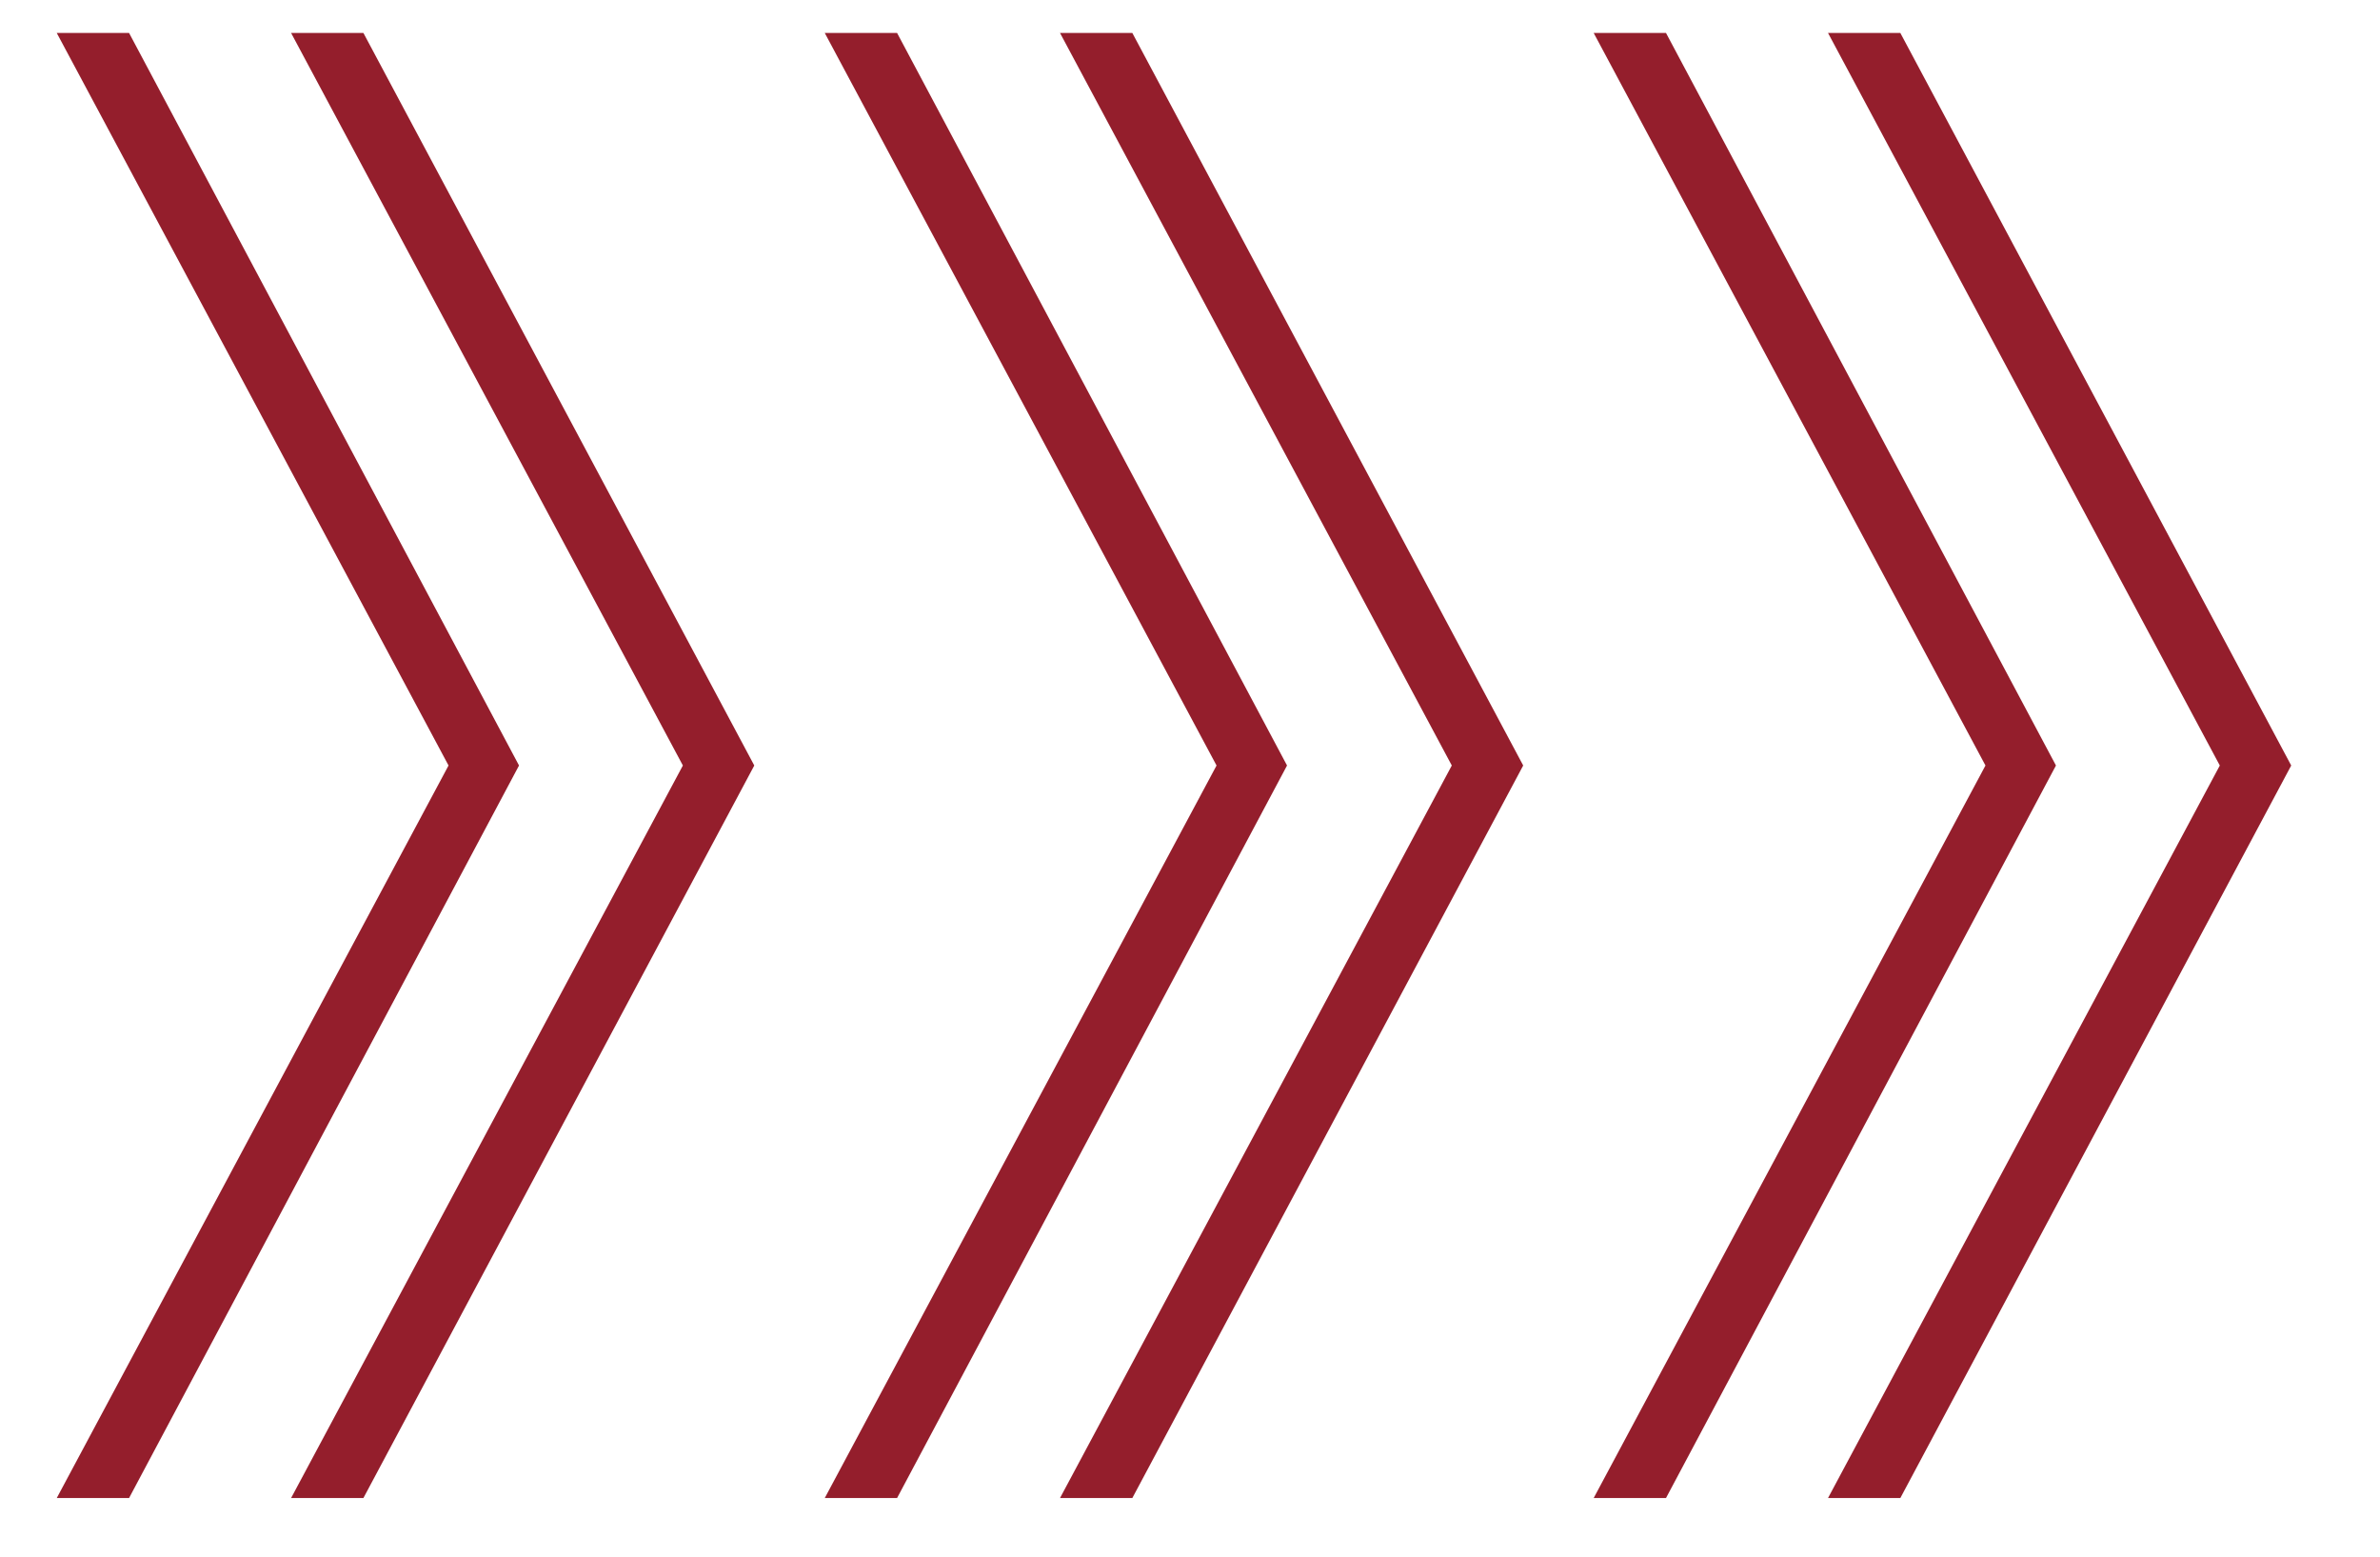
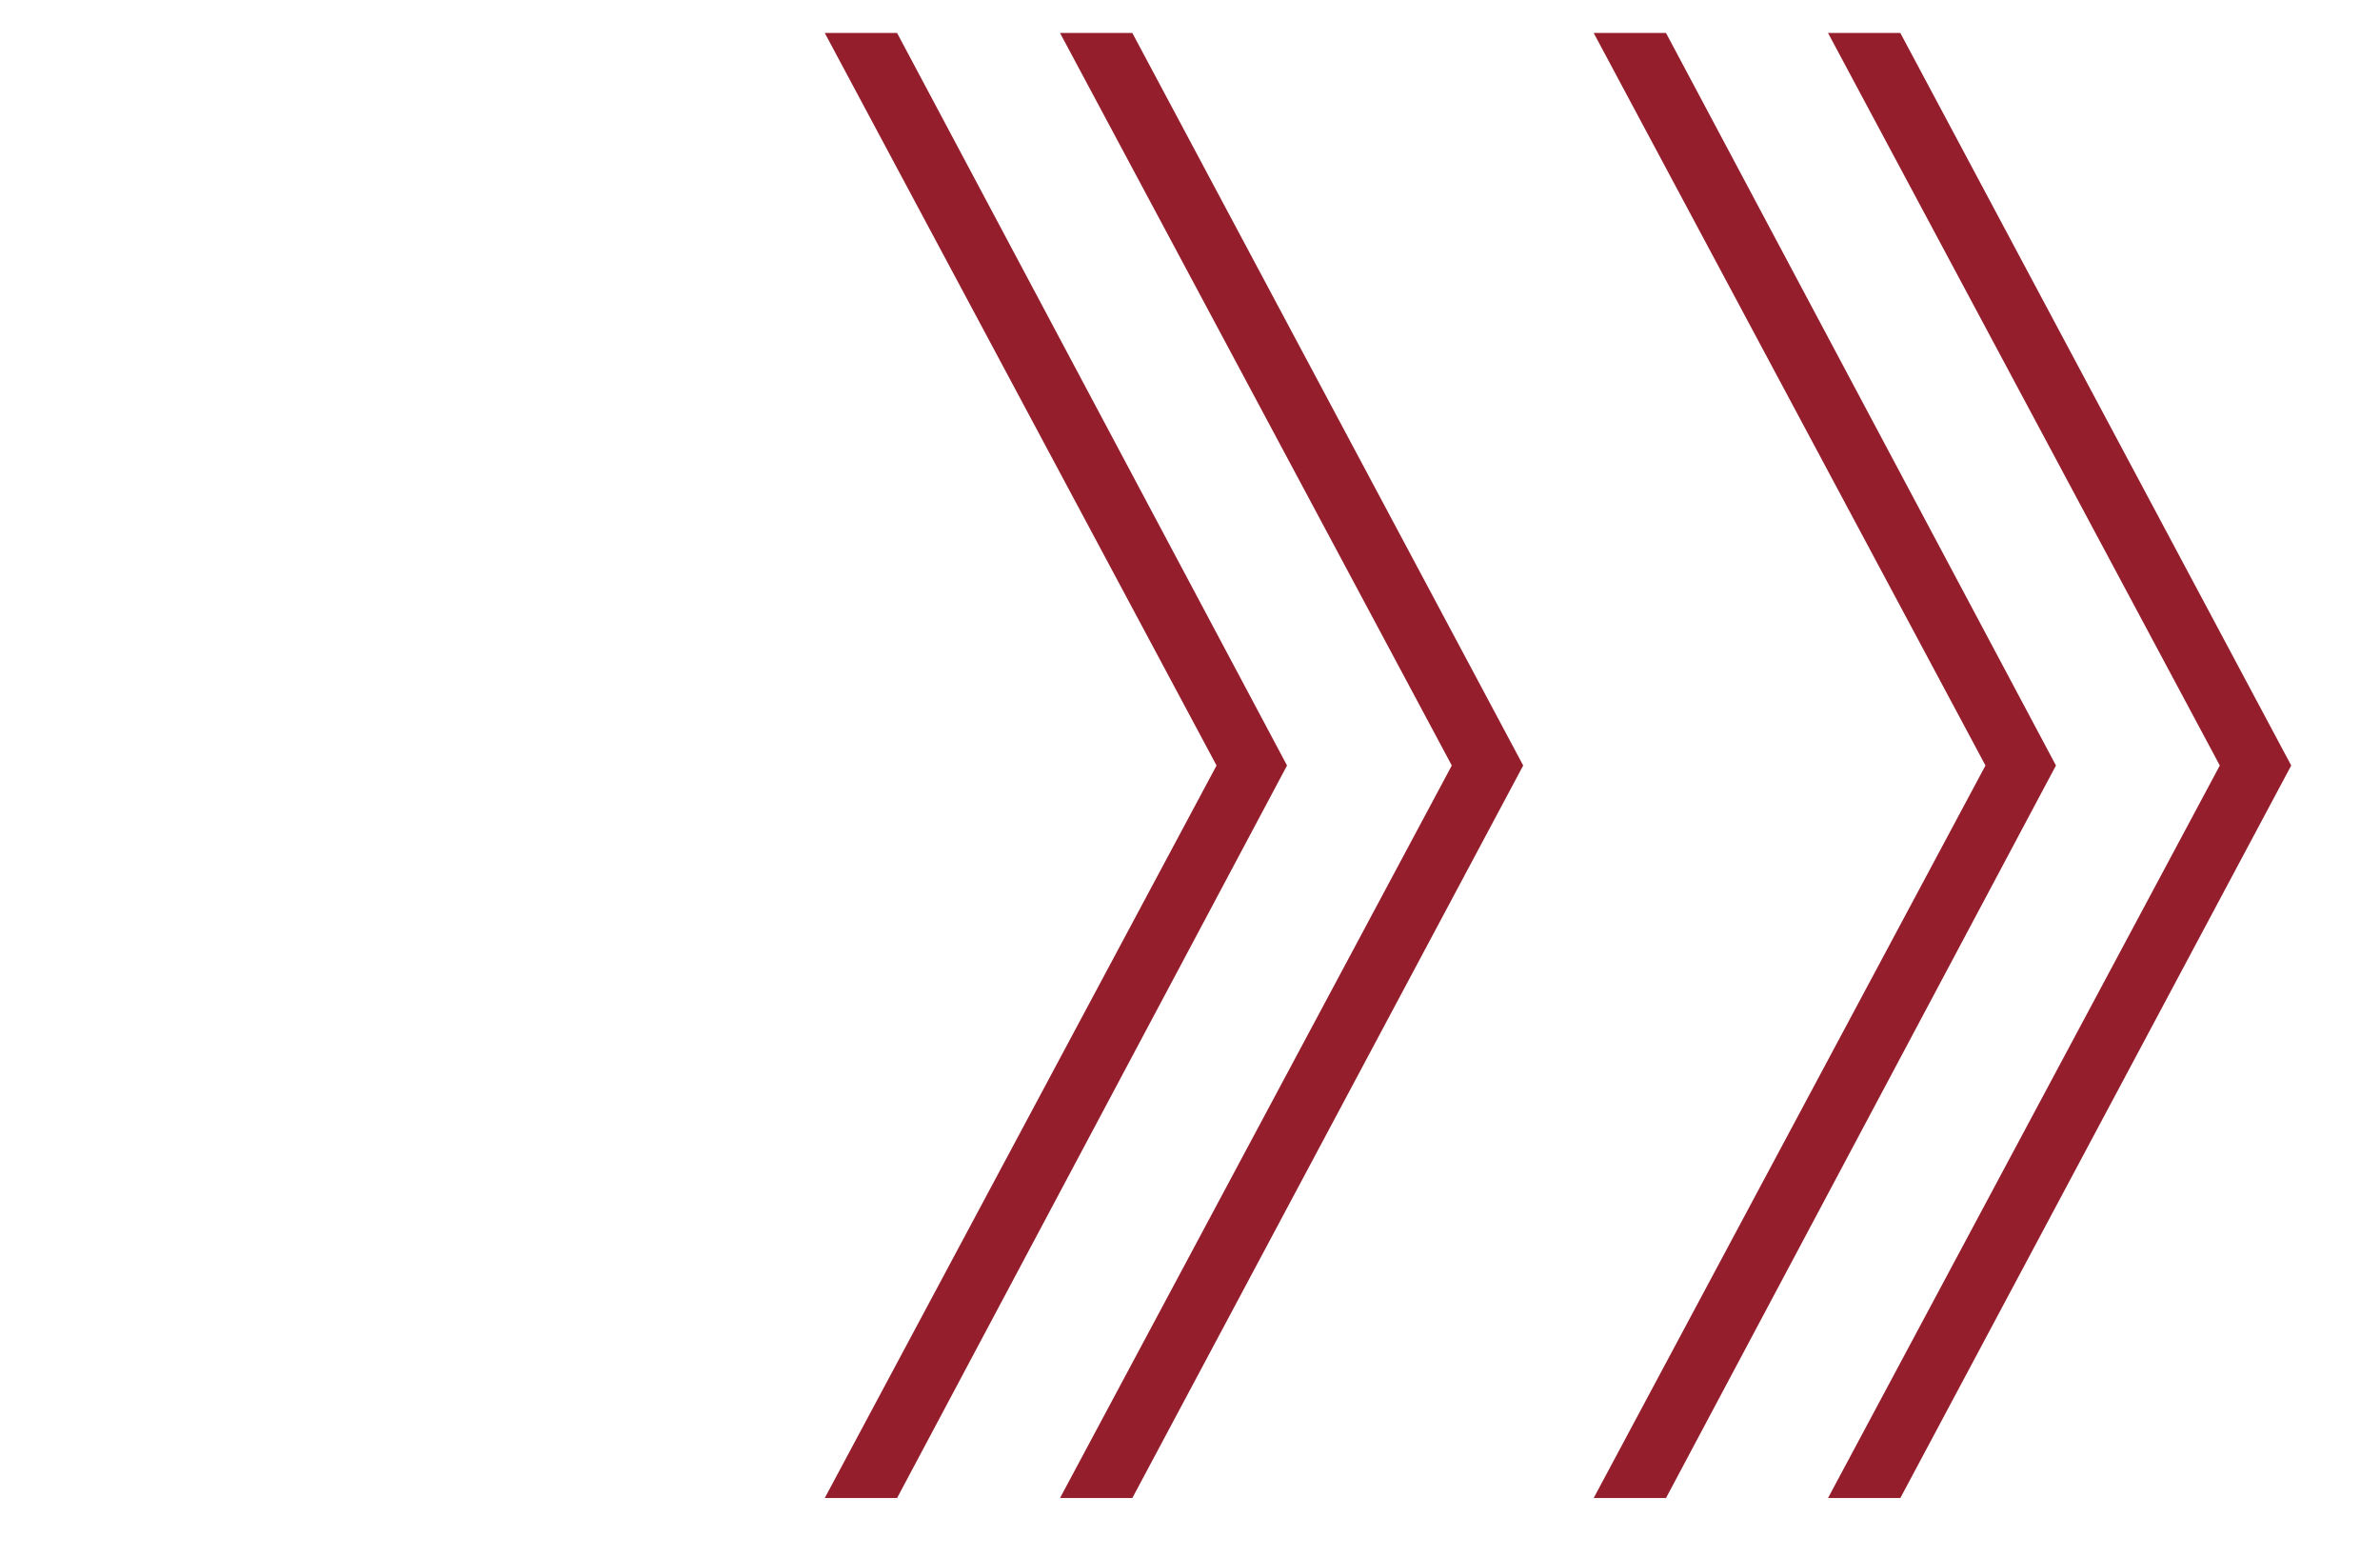
<svg xmlns="http://www.w3.org/2000/svg" version="1.1" id="レイヤー_1" x="0px" y="0px" viewBox="0 0 26 17" style="enable-background:new 0 0 26 17;" xml:space="preserve">
  <style type="text/css">
	.st0{fill:#941E2C;}
</style>
-   <path class="st0" d="M4.9,8.36l-4.28-8h0.79l4.26,8l-4.26,8H0.62L4.9,8.36z M7.46,8.36l-4.28-8h0.79l4.27,8l-4.27,8H3.18L7.46,8.36z  " />
  <path class="st0" d="M13.29,8.36l-4.28-8H9.8l4.26,8l-4.26,8H9.01L13.29,8.36z M15.86,8.36l-4.28-8h0.79l4.27,8l-4.27,8h-0.79  L15.86,8.36z" />
  <path class="st0" d="M21.69,8.36l-4.28-8h0.79l4.26,8l-4.26,8h-0.79L21.69,8.36z M24.25,8.36l-4.28-8h0.79l4.27,8l-4.27,8h-0.79  L24.25,8.36z" />
</svg>